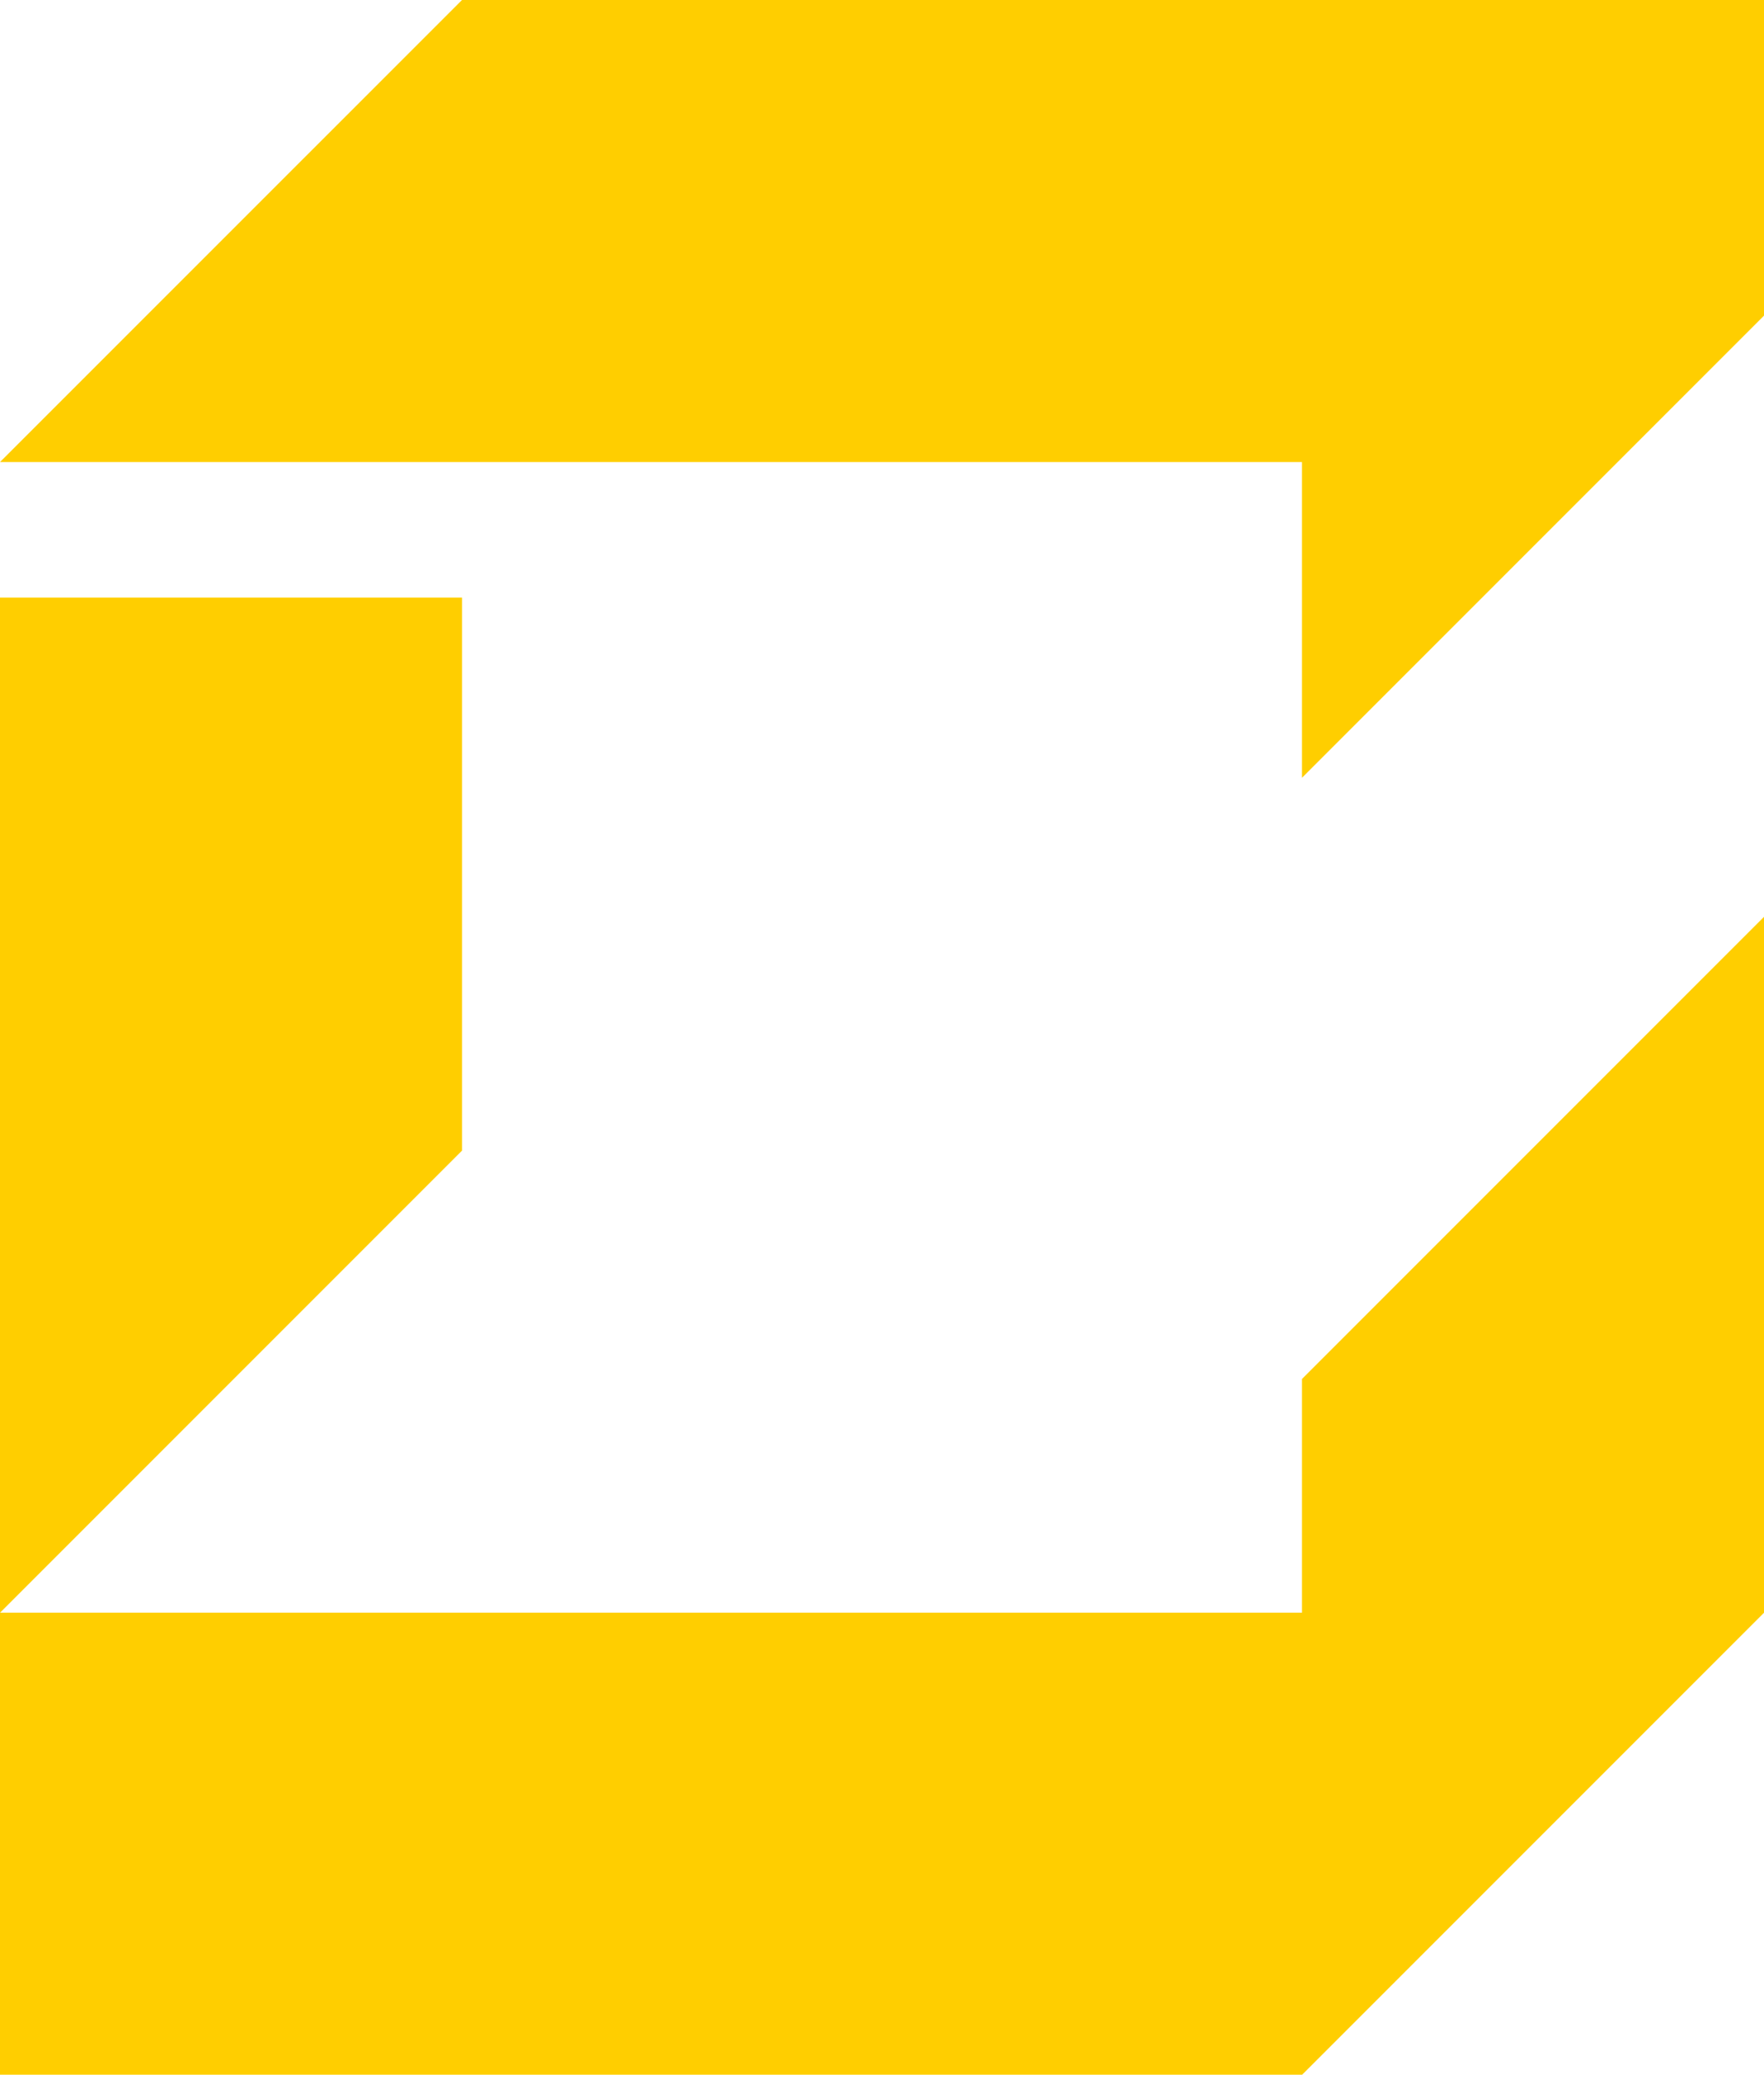
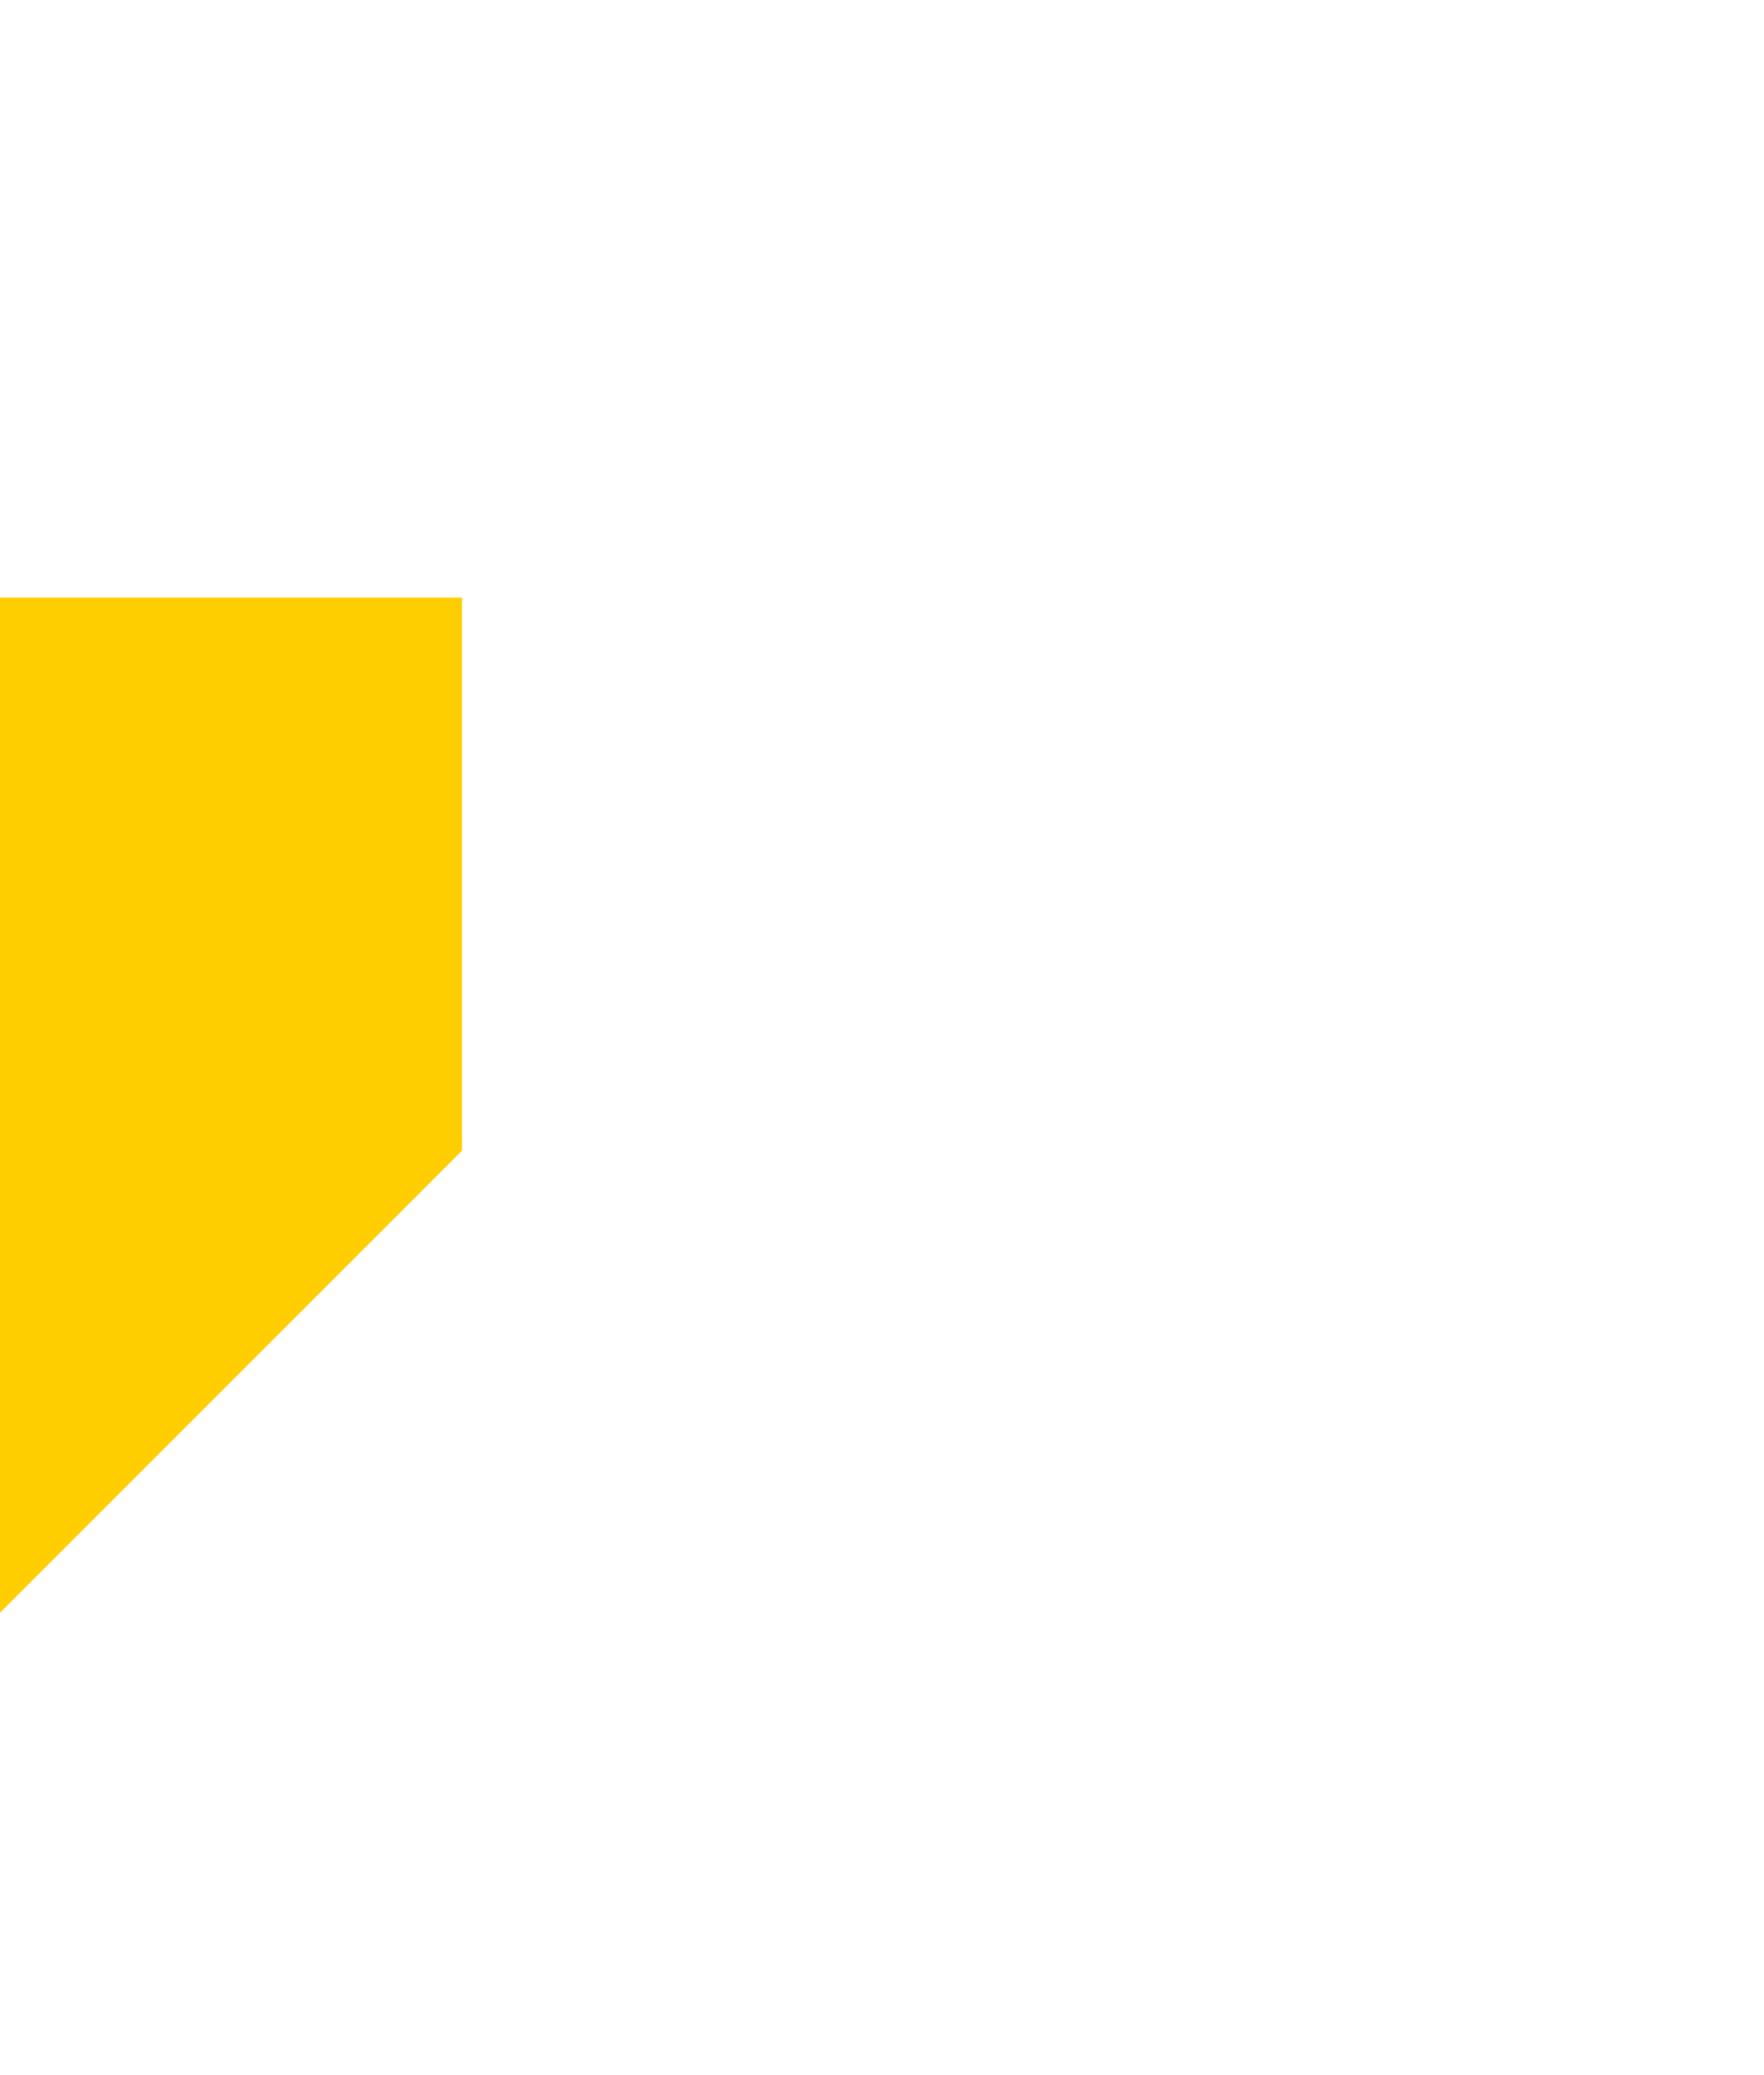
<svg xmlns="http://www.w3.org/2000/svg" version="1.1" id="Layer_1" x="0px" y="0px" viewBox="0 0 267.892 315" style="enable-background:new 0 0 267.892 315;" xml:space="preserve">
  <style type="text/css">.st0{fill:#FFCE00;}</style>
  <g id="color_index_0" fill="rgba(255, 206, 0, 1)">
    <polygon points="0,90.727 0,244.859 70.163,174.696 70.163,90.727 &#09;" />
-     <polygon points="197.729,209.365 197.729,244.848 0,244.848 0,315 197.751,315 &#09;&#09;267.892,244.859 267.892,139.202 &#09;" />
-     <polygon points="70.163,0 0,70.152 197.729,70.152 197.729,118.085 267.892,47.922 &#09;&#09;267.892,0 &#09;" />
  </g>
</svg>